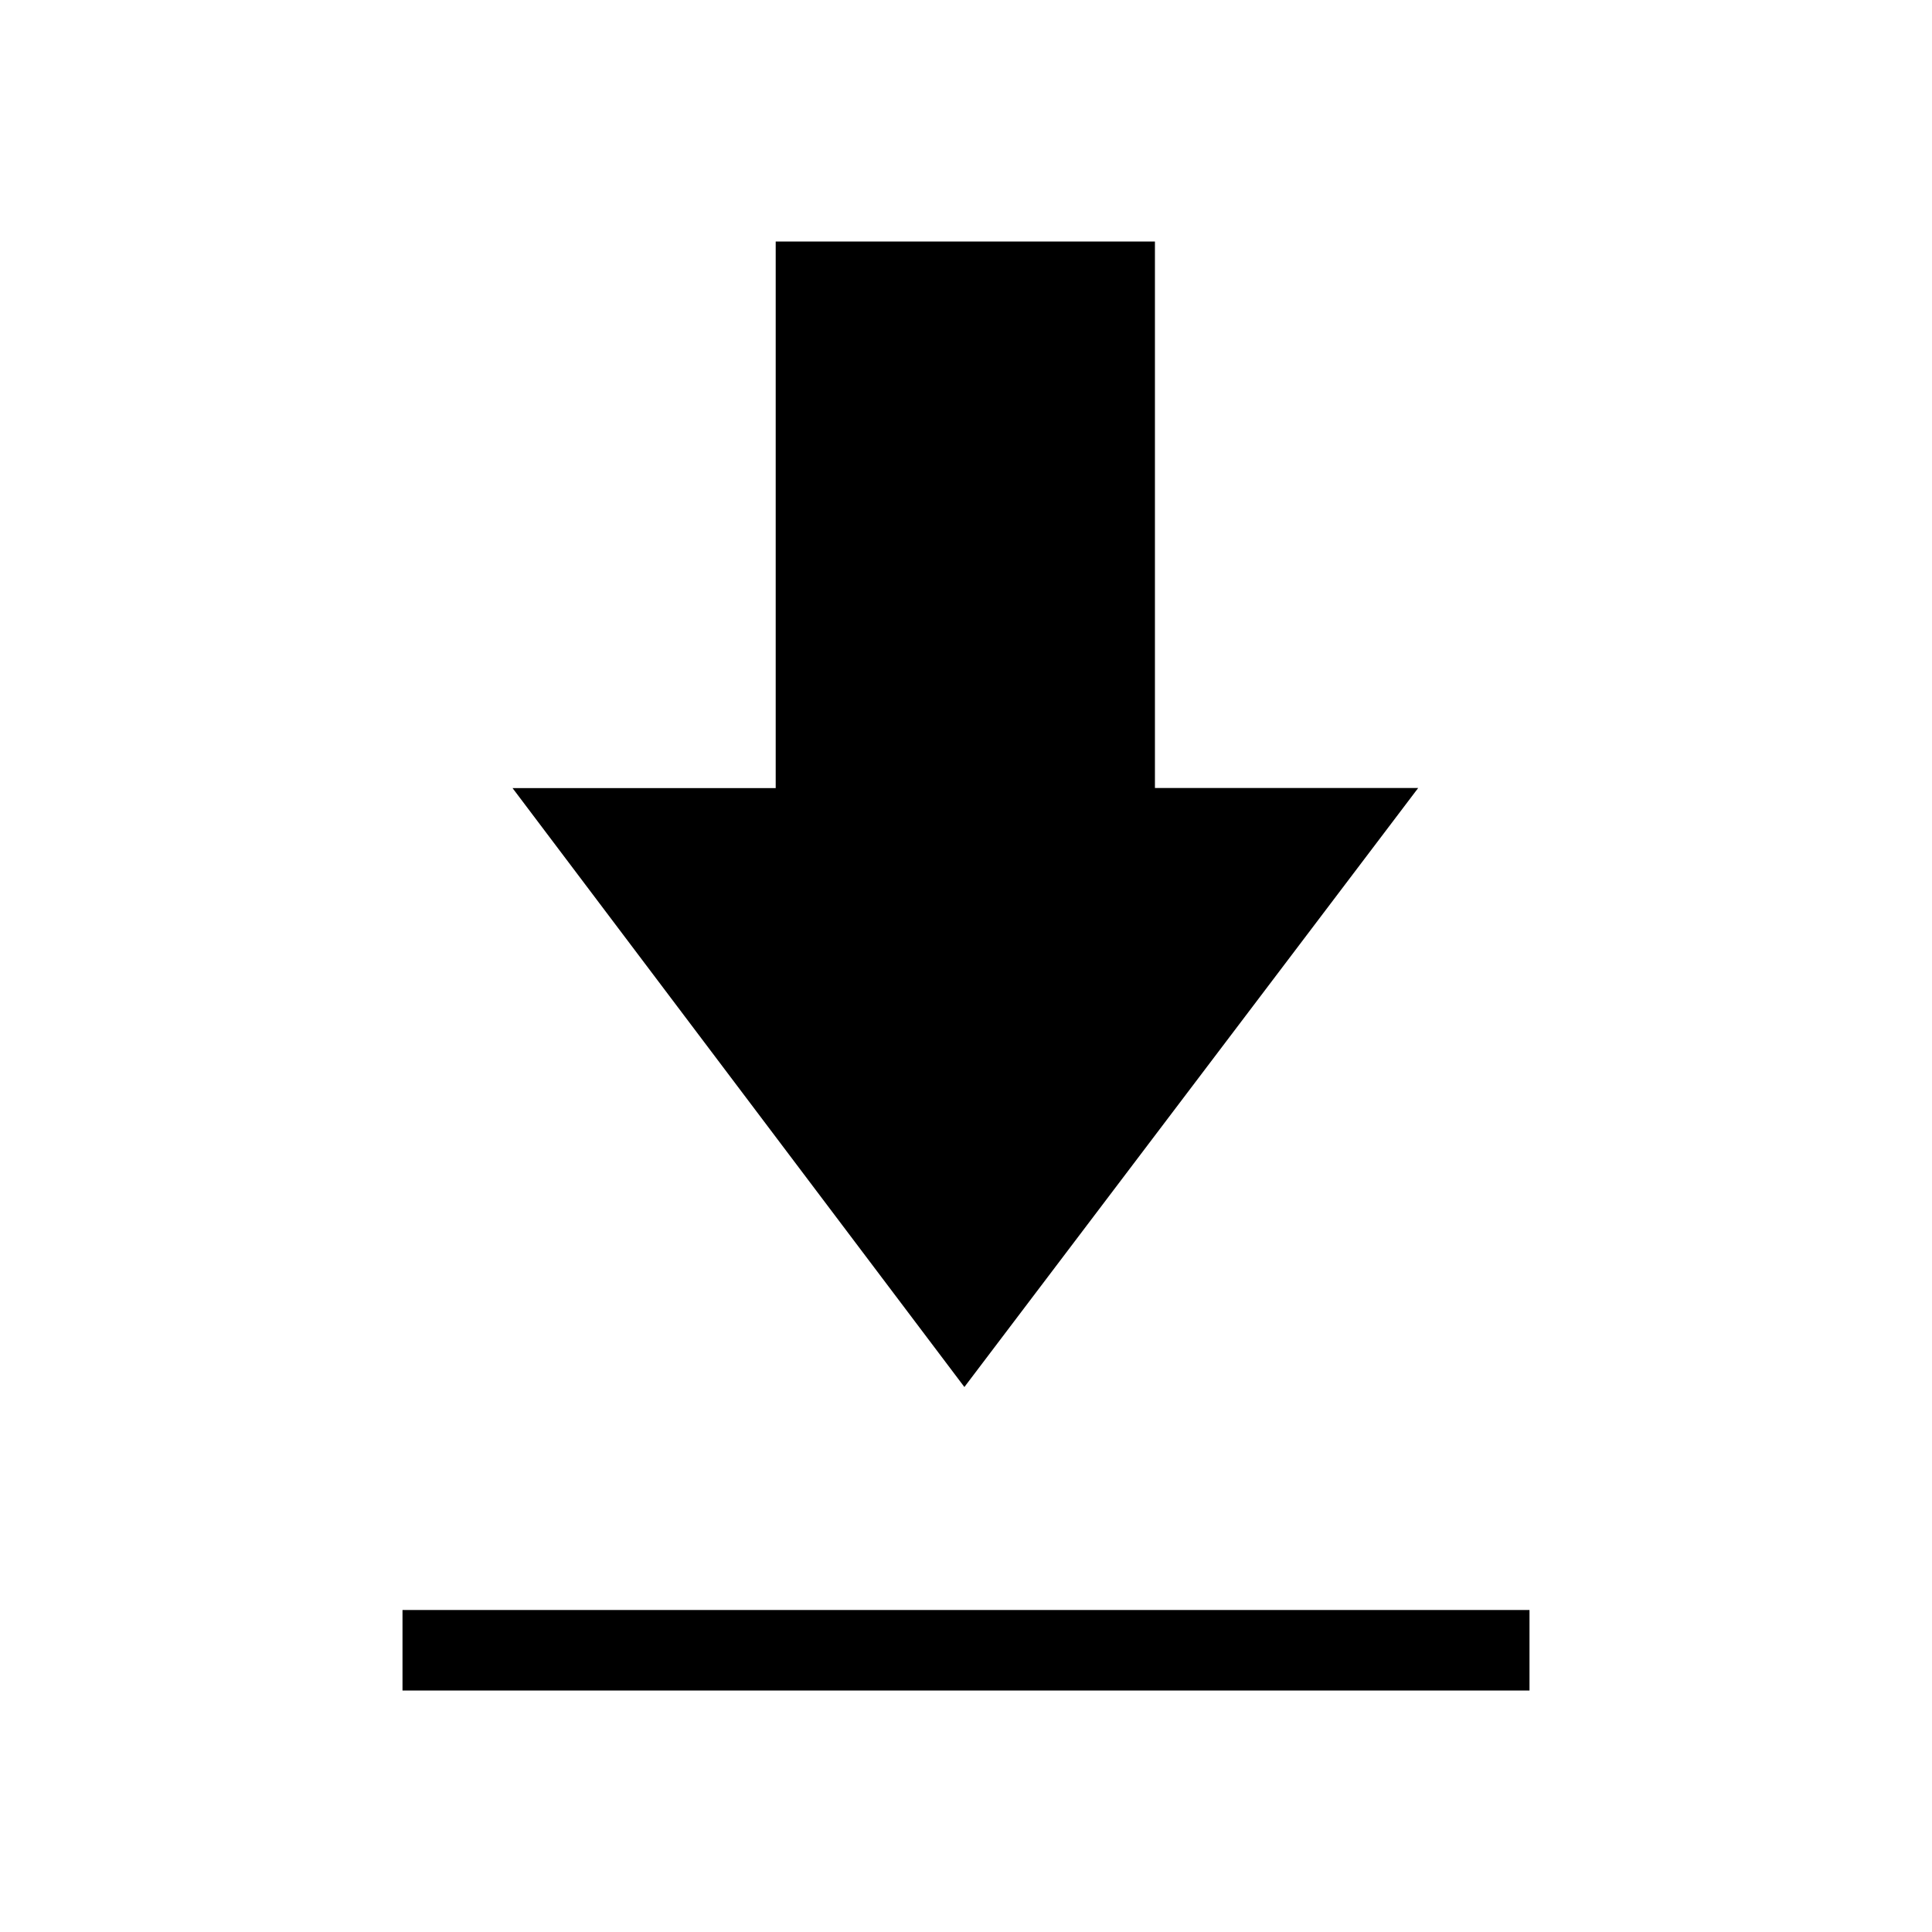
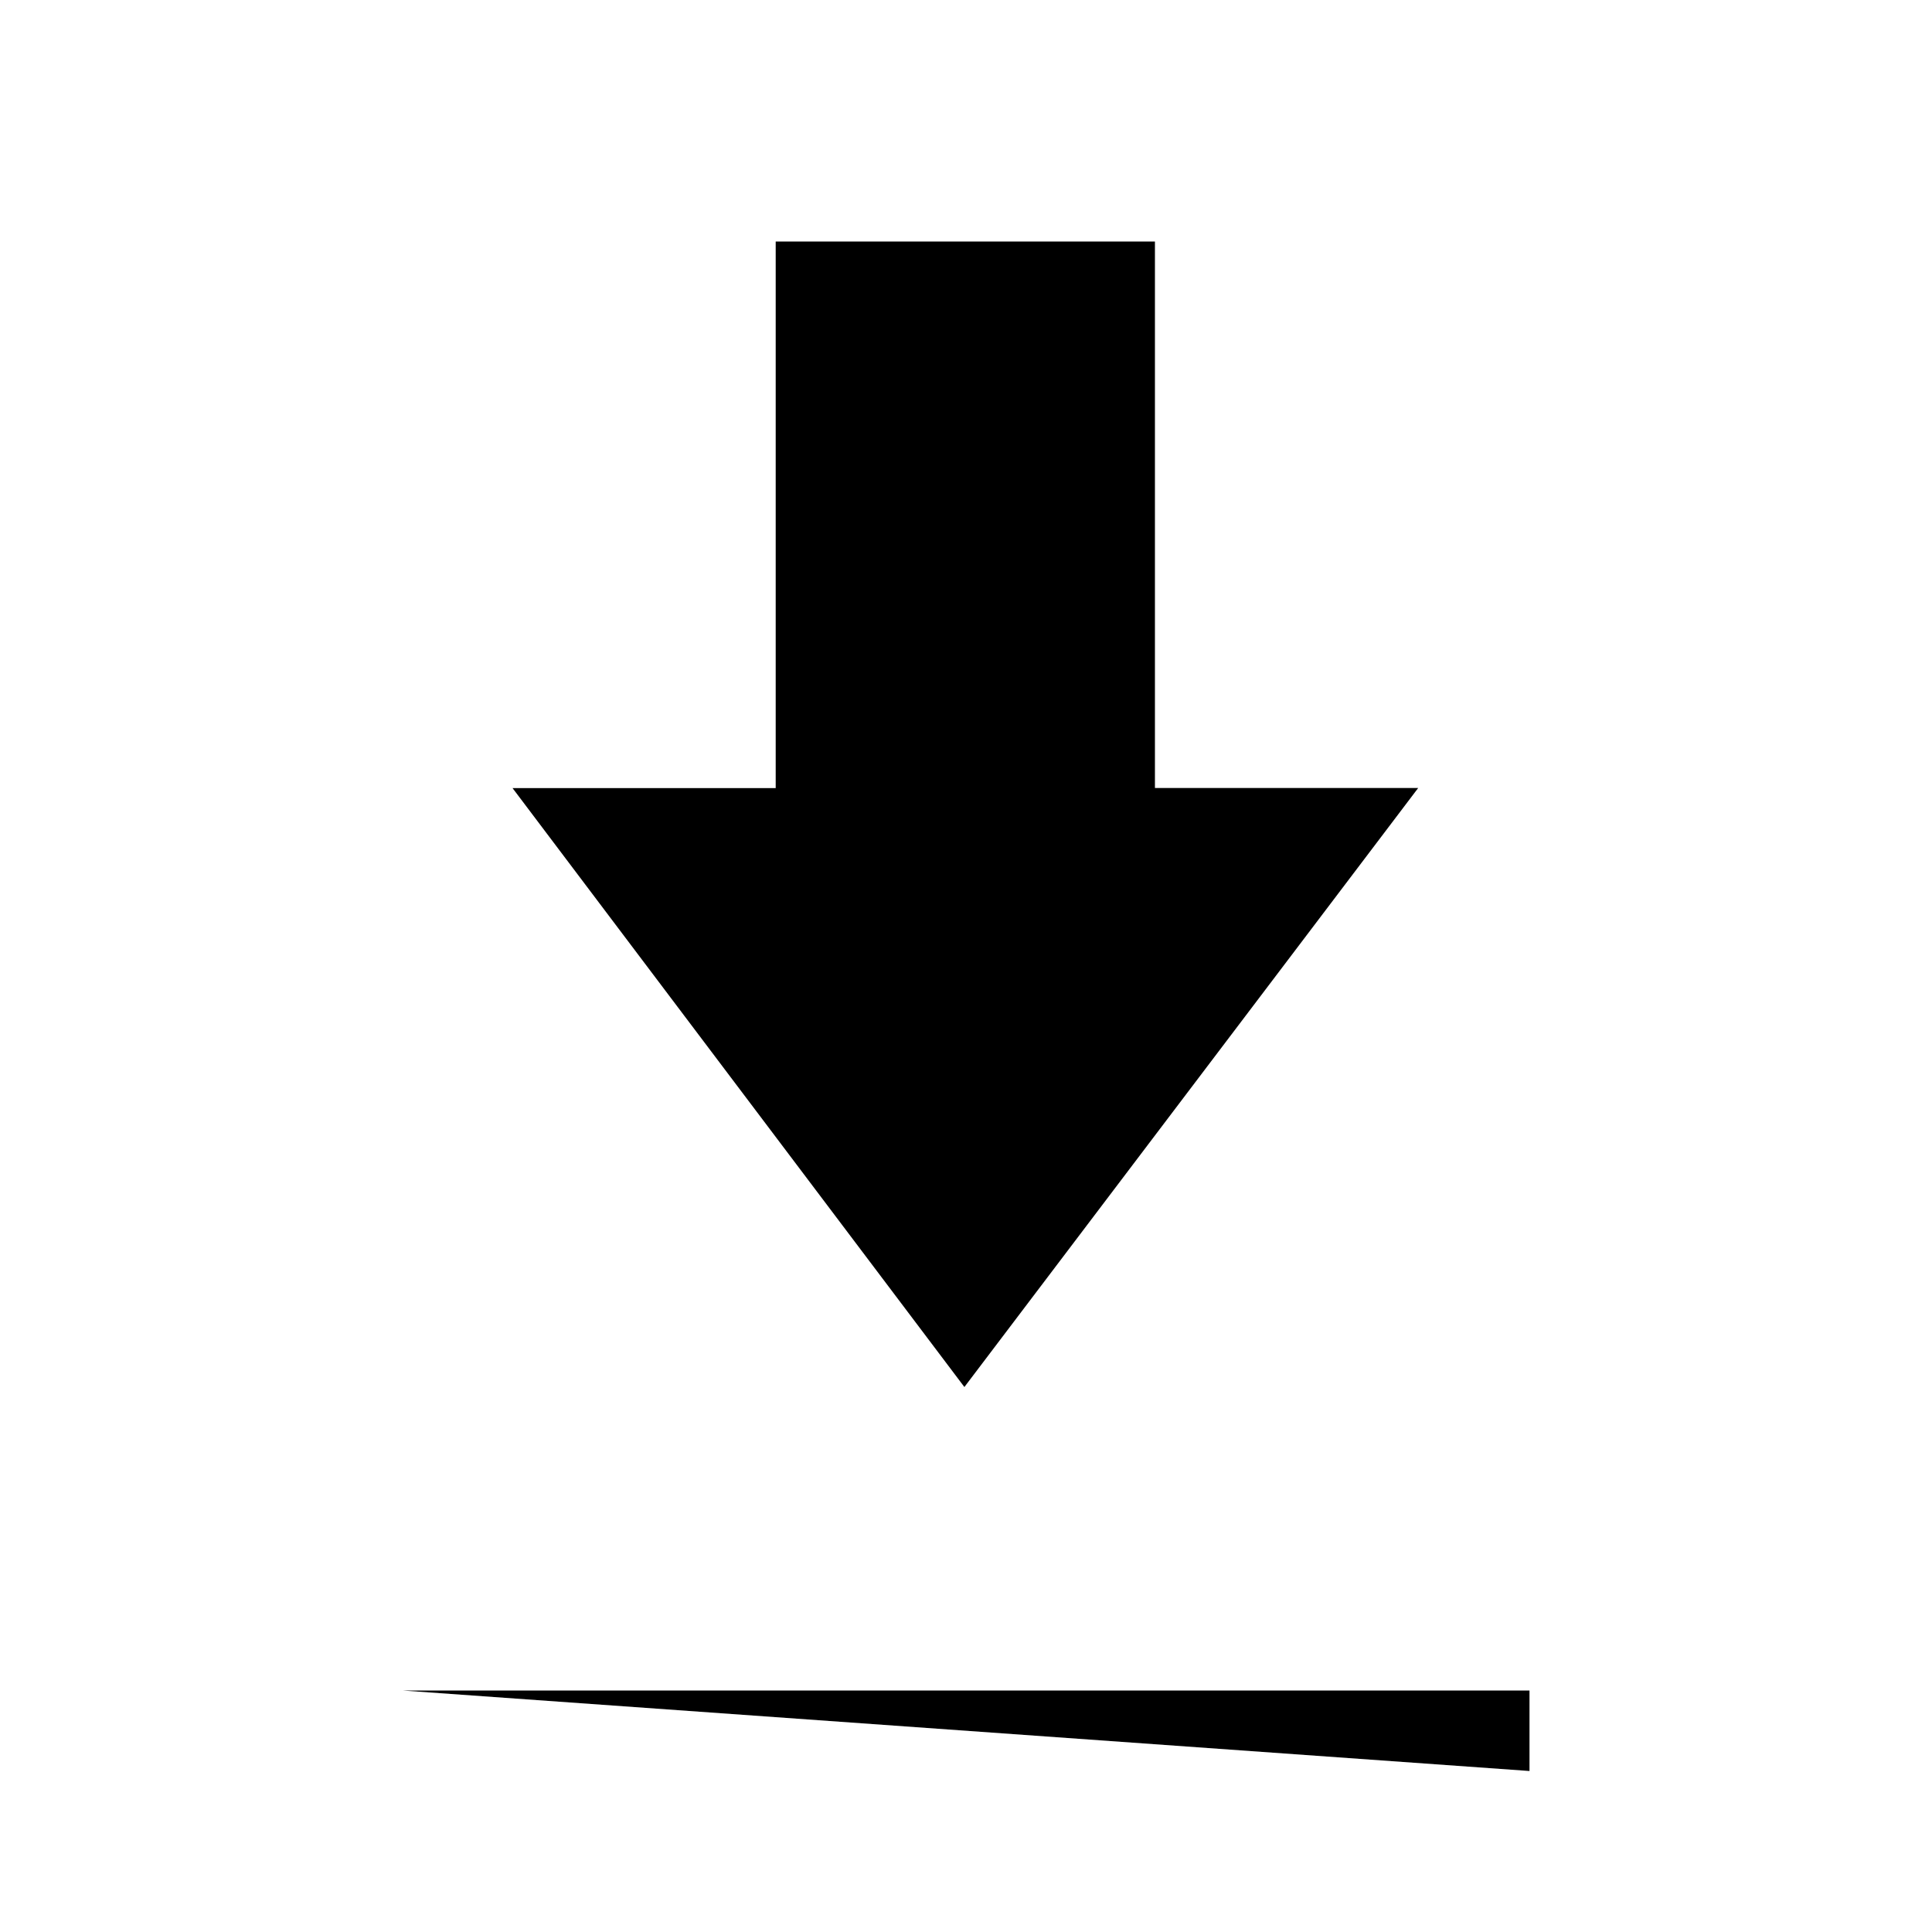
<svg xmlns="http://www.w3.org/2000/svg" width="32" height="32" viewBox="0 0 24 24">
-   <path fill="currentColor" d="M5 21v-1h14v1zm6.98-3.77L6.367 9.79h3.269V3h4.711v6.789h3.27z" />
+   <path fill="currentColor" d="M5 21h14v1zm6.98-3.77L6.367 9.79h3.269V3h4.711v6.789h3.27z" />
</svg>